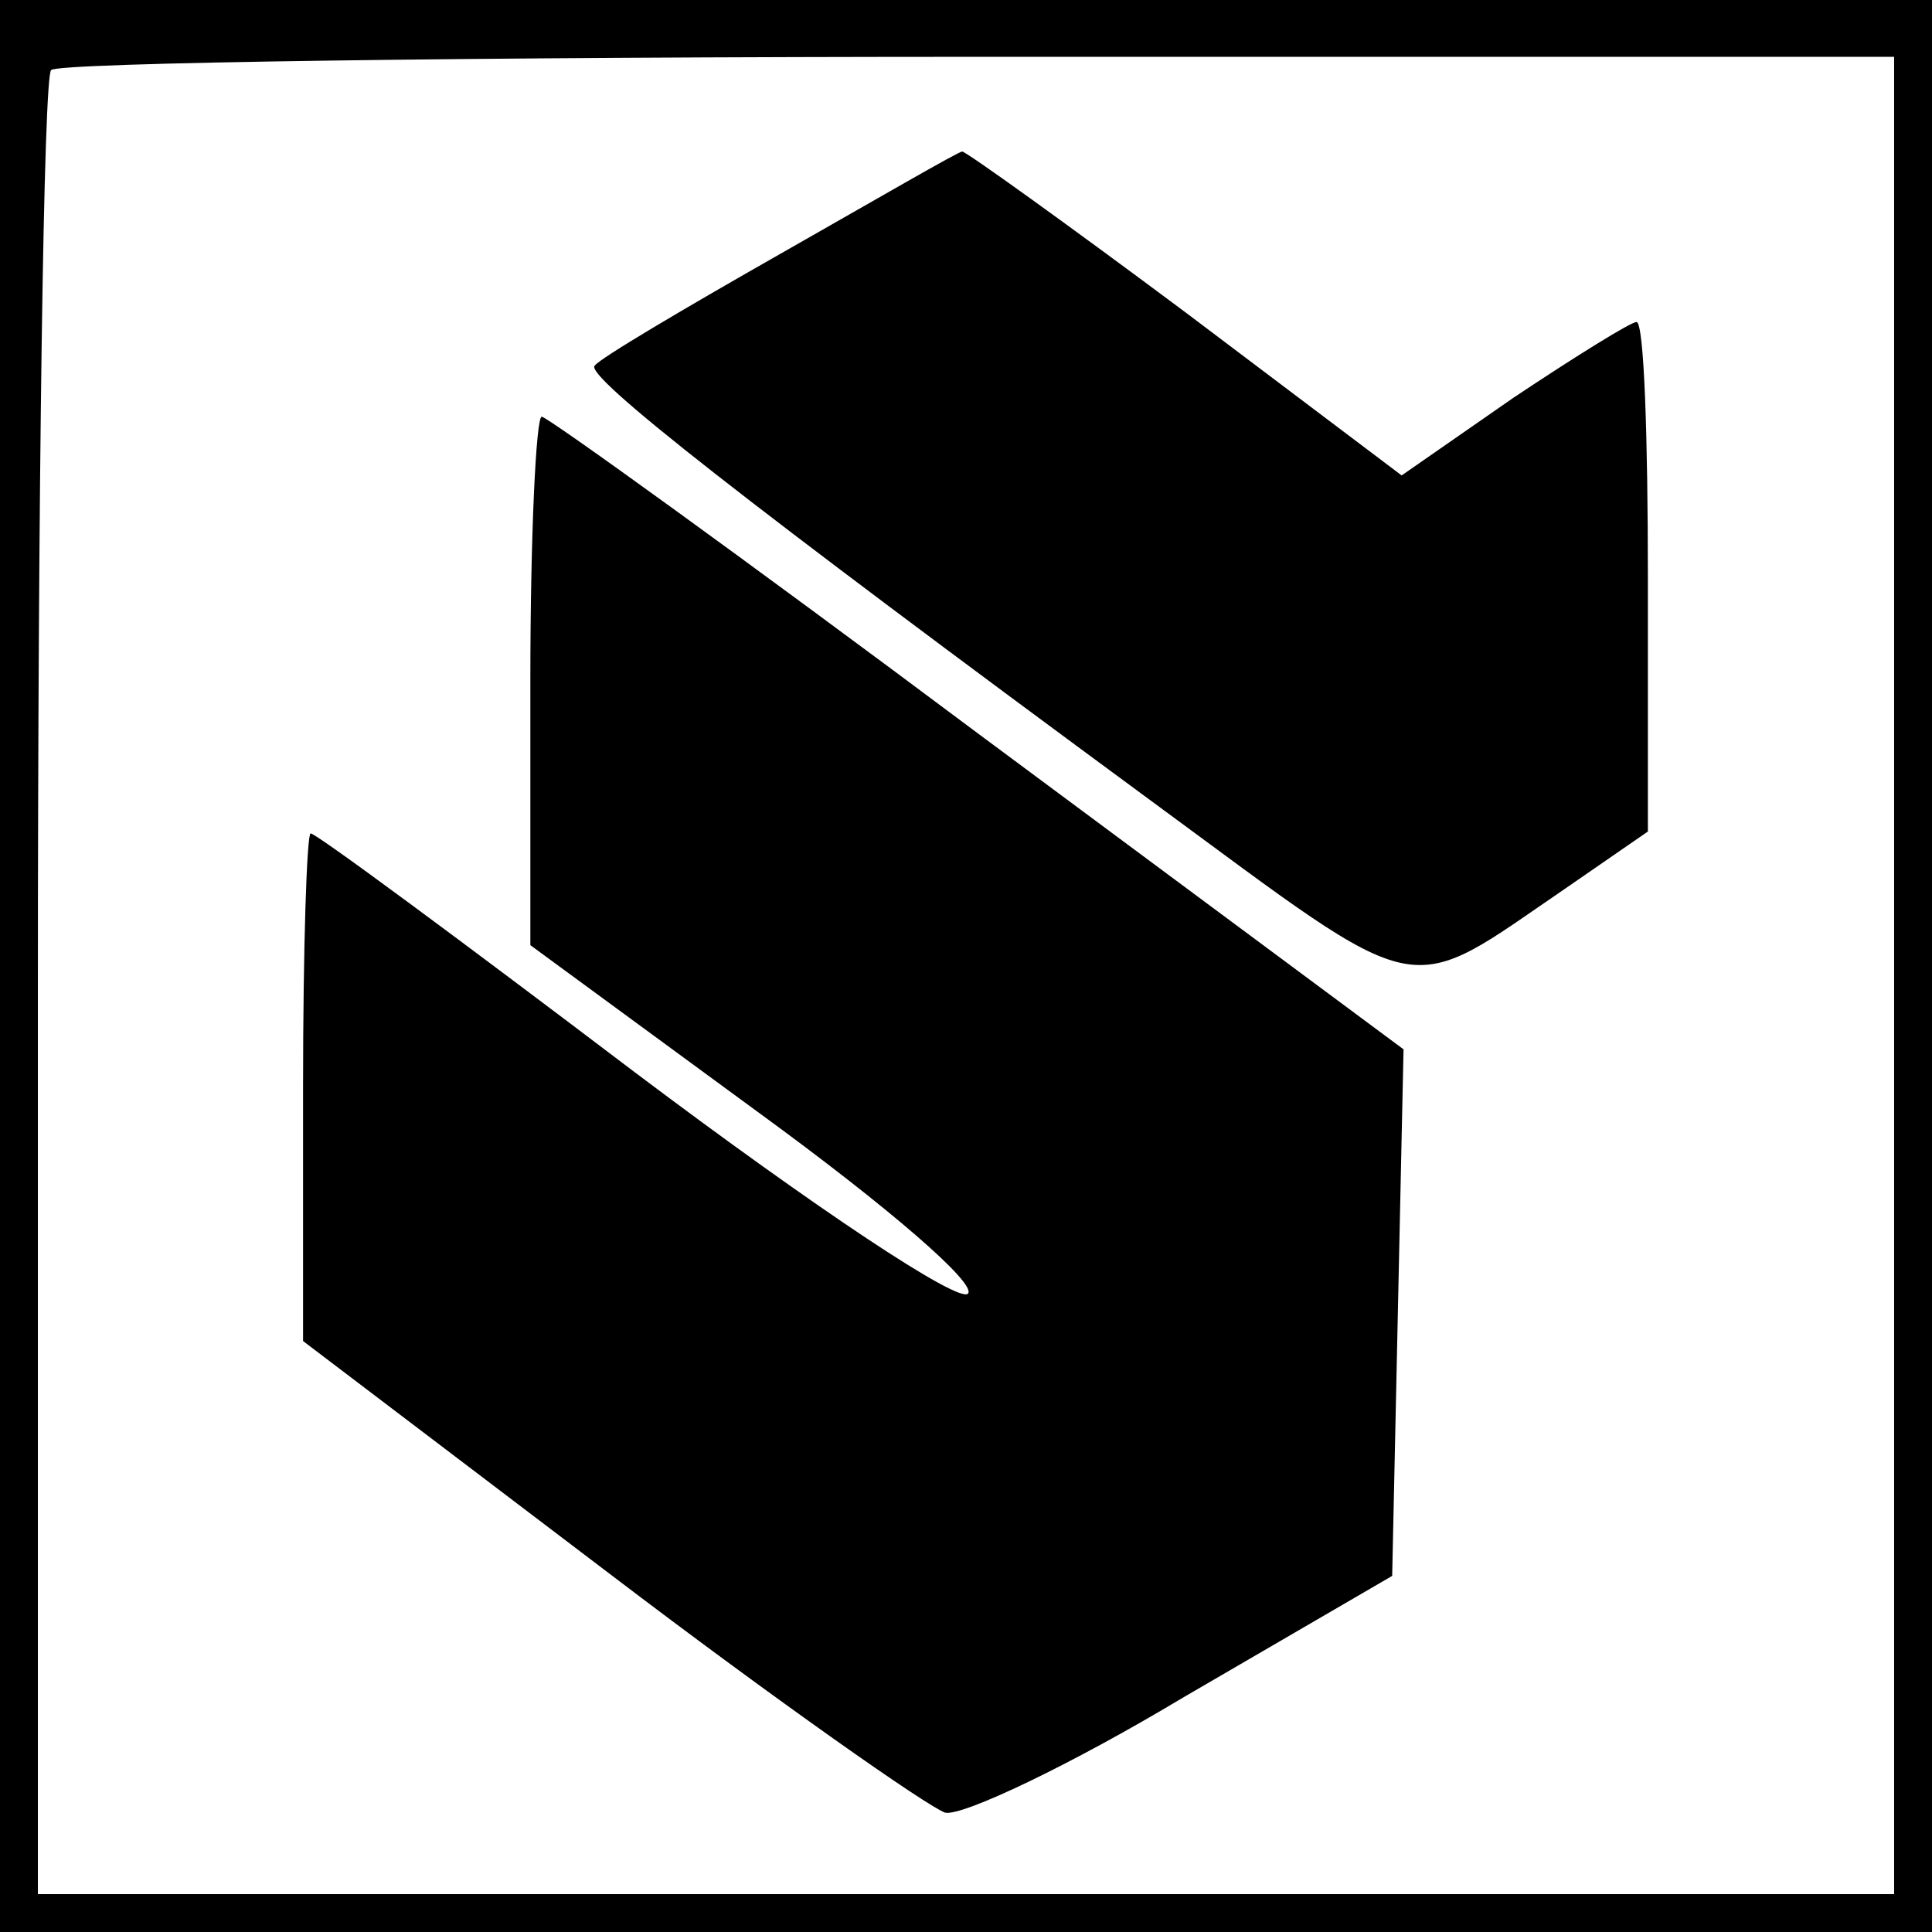
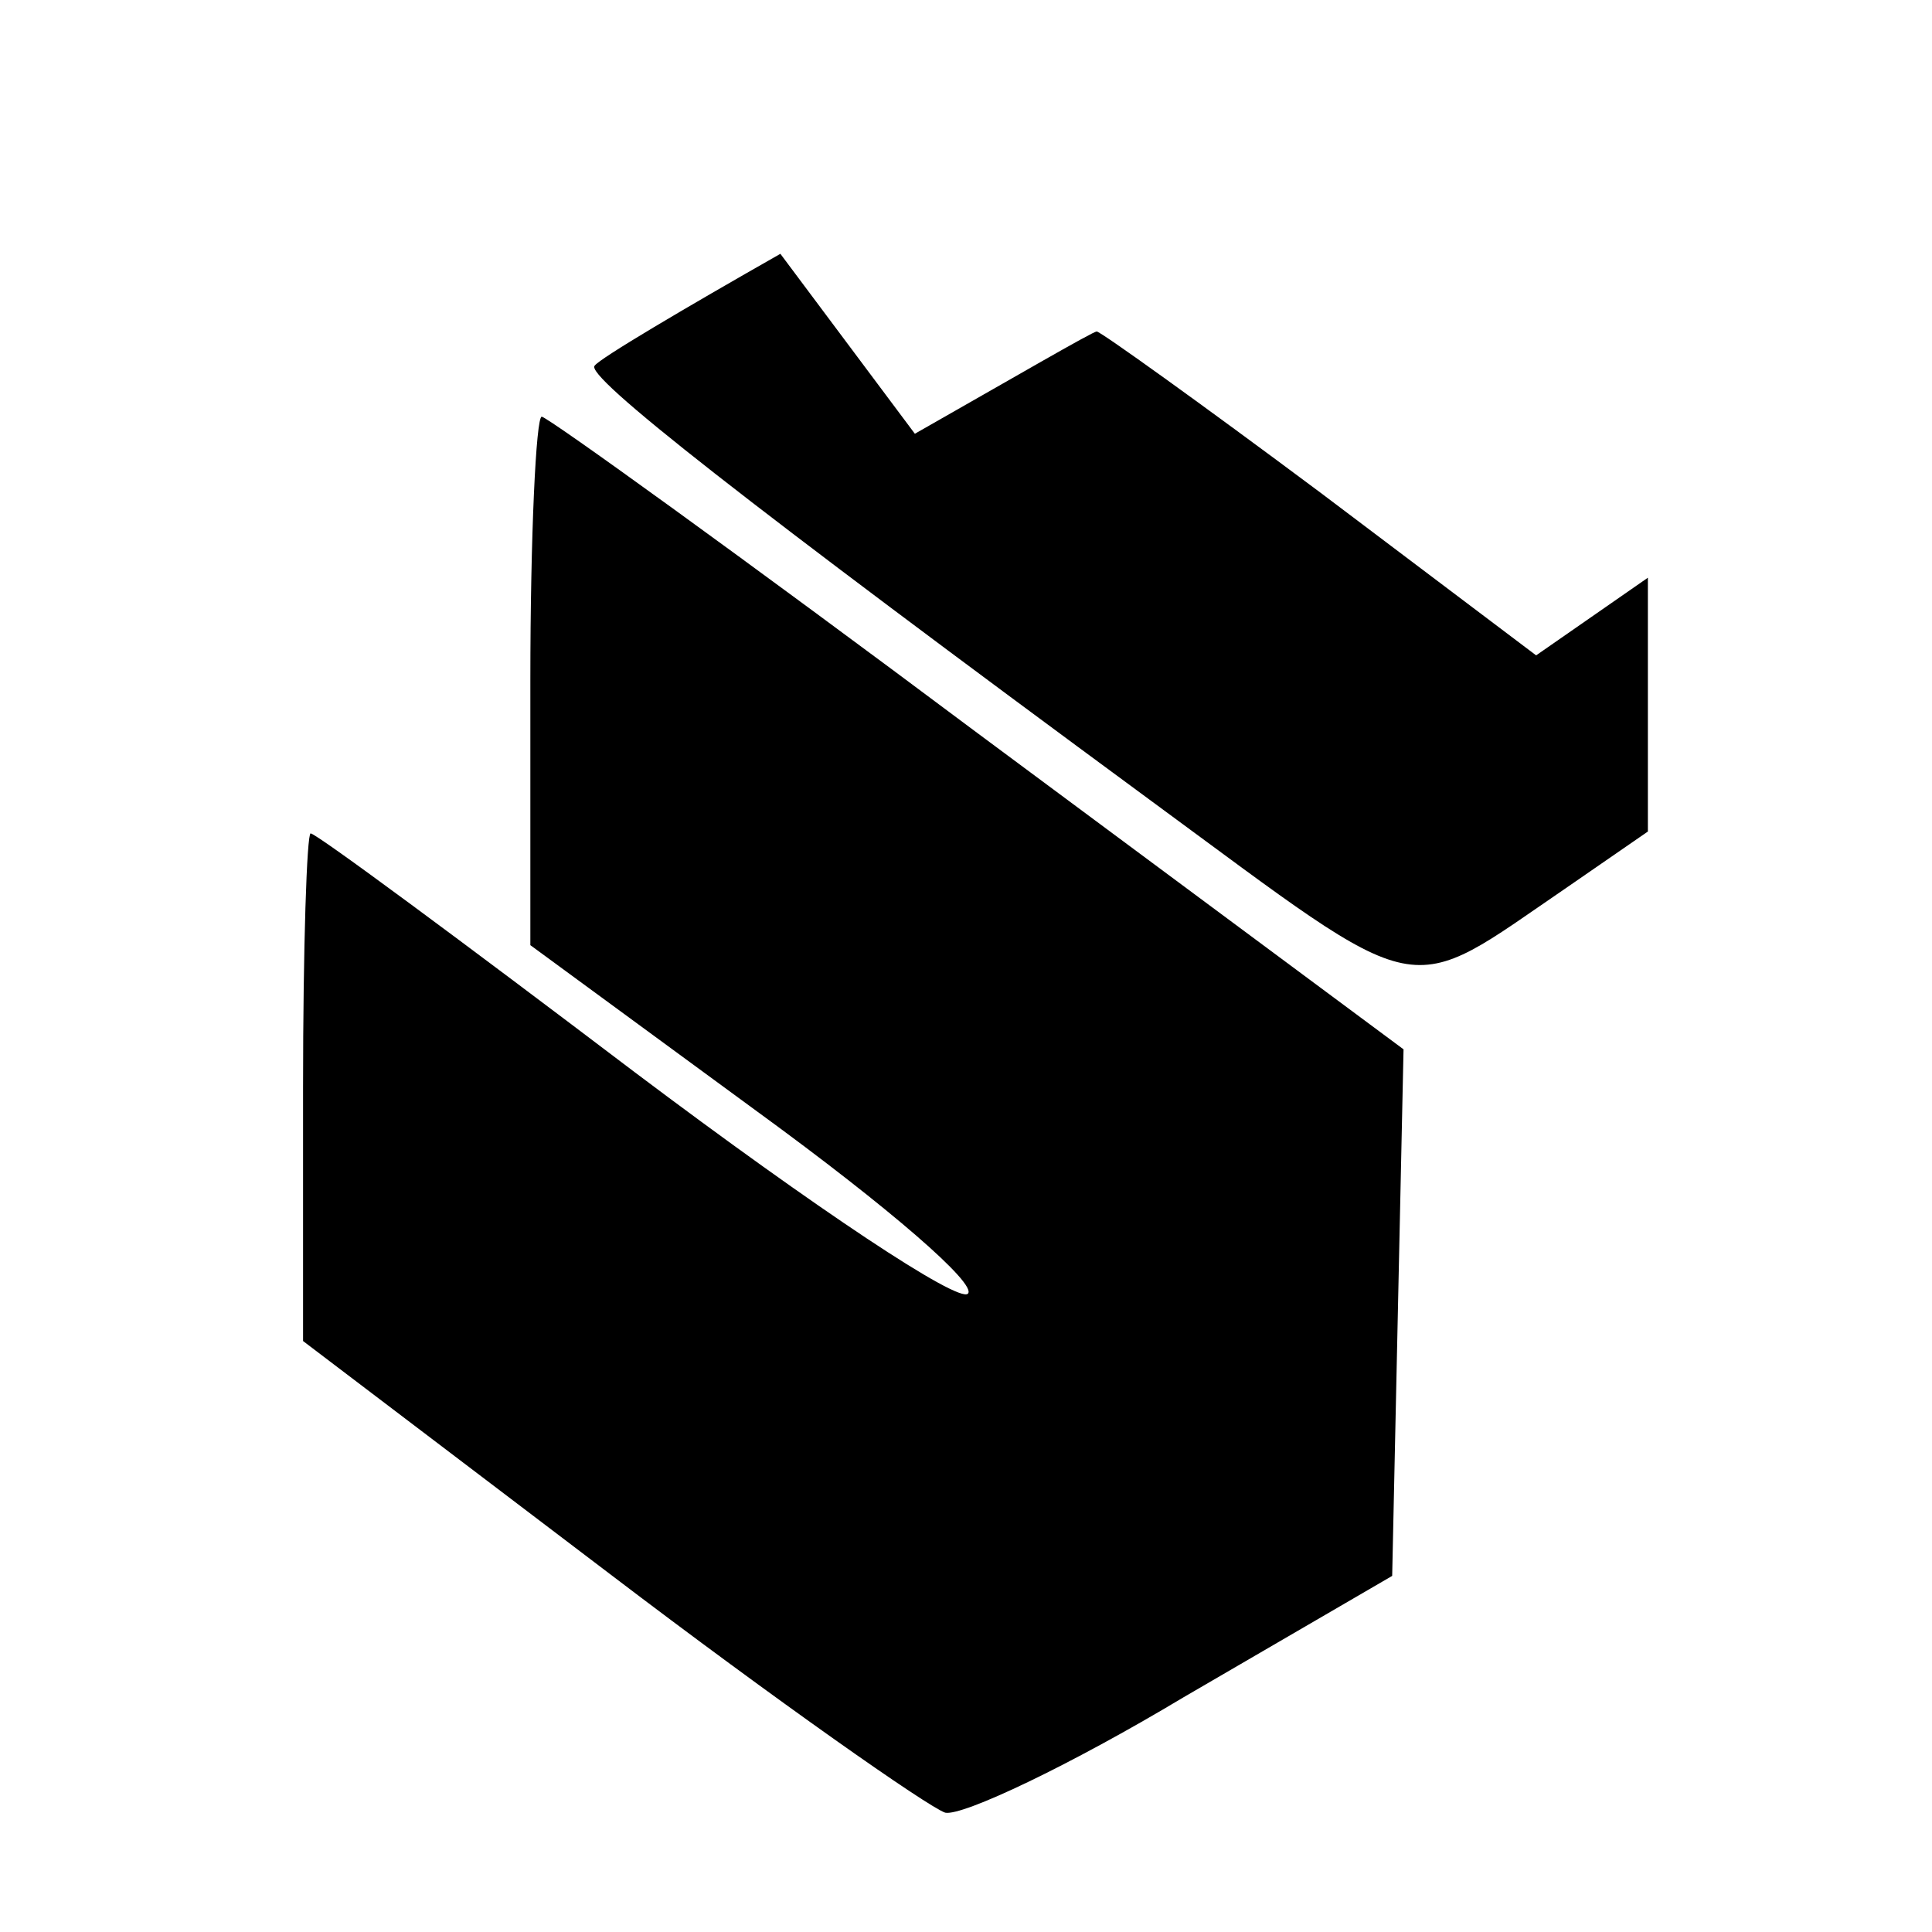
<svg xmlns="http://www.w3.org/2000/svg" version="1.0" width="102pt" height="102pt" viewBox="0 0 102 102" preserveAspectRatio="xMidYMid meet">
  <g transform="translate(0,102) scale(0.1,-0.1)" fill="#000000" stroke="none">
-     <path d="M0 510 l0 -510 510 0 510 0 0 510 0 510 -510 0 -510 0 0 -510z m1000 -5 l0 -485 -490 0 -490 0 0 478 c0 263 3 482 7 485 3 4 224 7 490 7 l483 0 0 -485z" />
-     <path d="M412 886 c-51 -29 -95 -55 -98 -59 -6 -5 78 -71 294 -230 147 -108 132 -105 220 -45 l42 29 0 134 c0 74 -2 135 -6 135 -3 0 -32 -18 -65 -40 l-59 -41 -114 86 c-63 47 -116 85 -118 85 -2 0 -45 -25 -96 -54z" />
+     <path d="M412 886 c-51 -29 -95 -55 -98 -59 -6 -5 78 -71 294 -230 147 -108 132 -105 220 -45 l42 29 0 134 l-59 -41 -114 86 c-63 47 -116 85 -118 85 -2 0 -45 -25 -96 -54z" />
    <path d="M280 661 l0 -140 120 -88 c70 -51 116 -91 111 -96 -5 -5 -79 44 -176 117 -91 69 -168 126 -171 126 -2 0 -4 -60 -4 -134 l0 -134 162 -123 c88 -67 168 -123 177 -126 9 -2 66 25 126 61 l110 64 3 139 3 139 -225 167 c-123 92 -227 167 -230 167 -3 0 -6 -63 -6 -139z" />
  </g>
</svg>